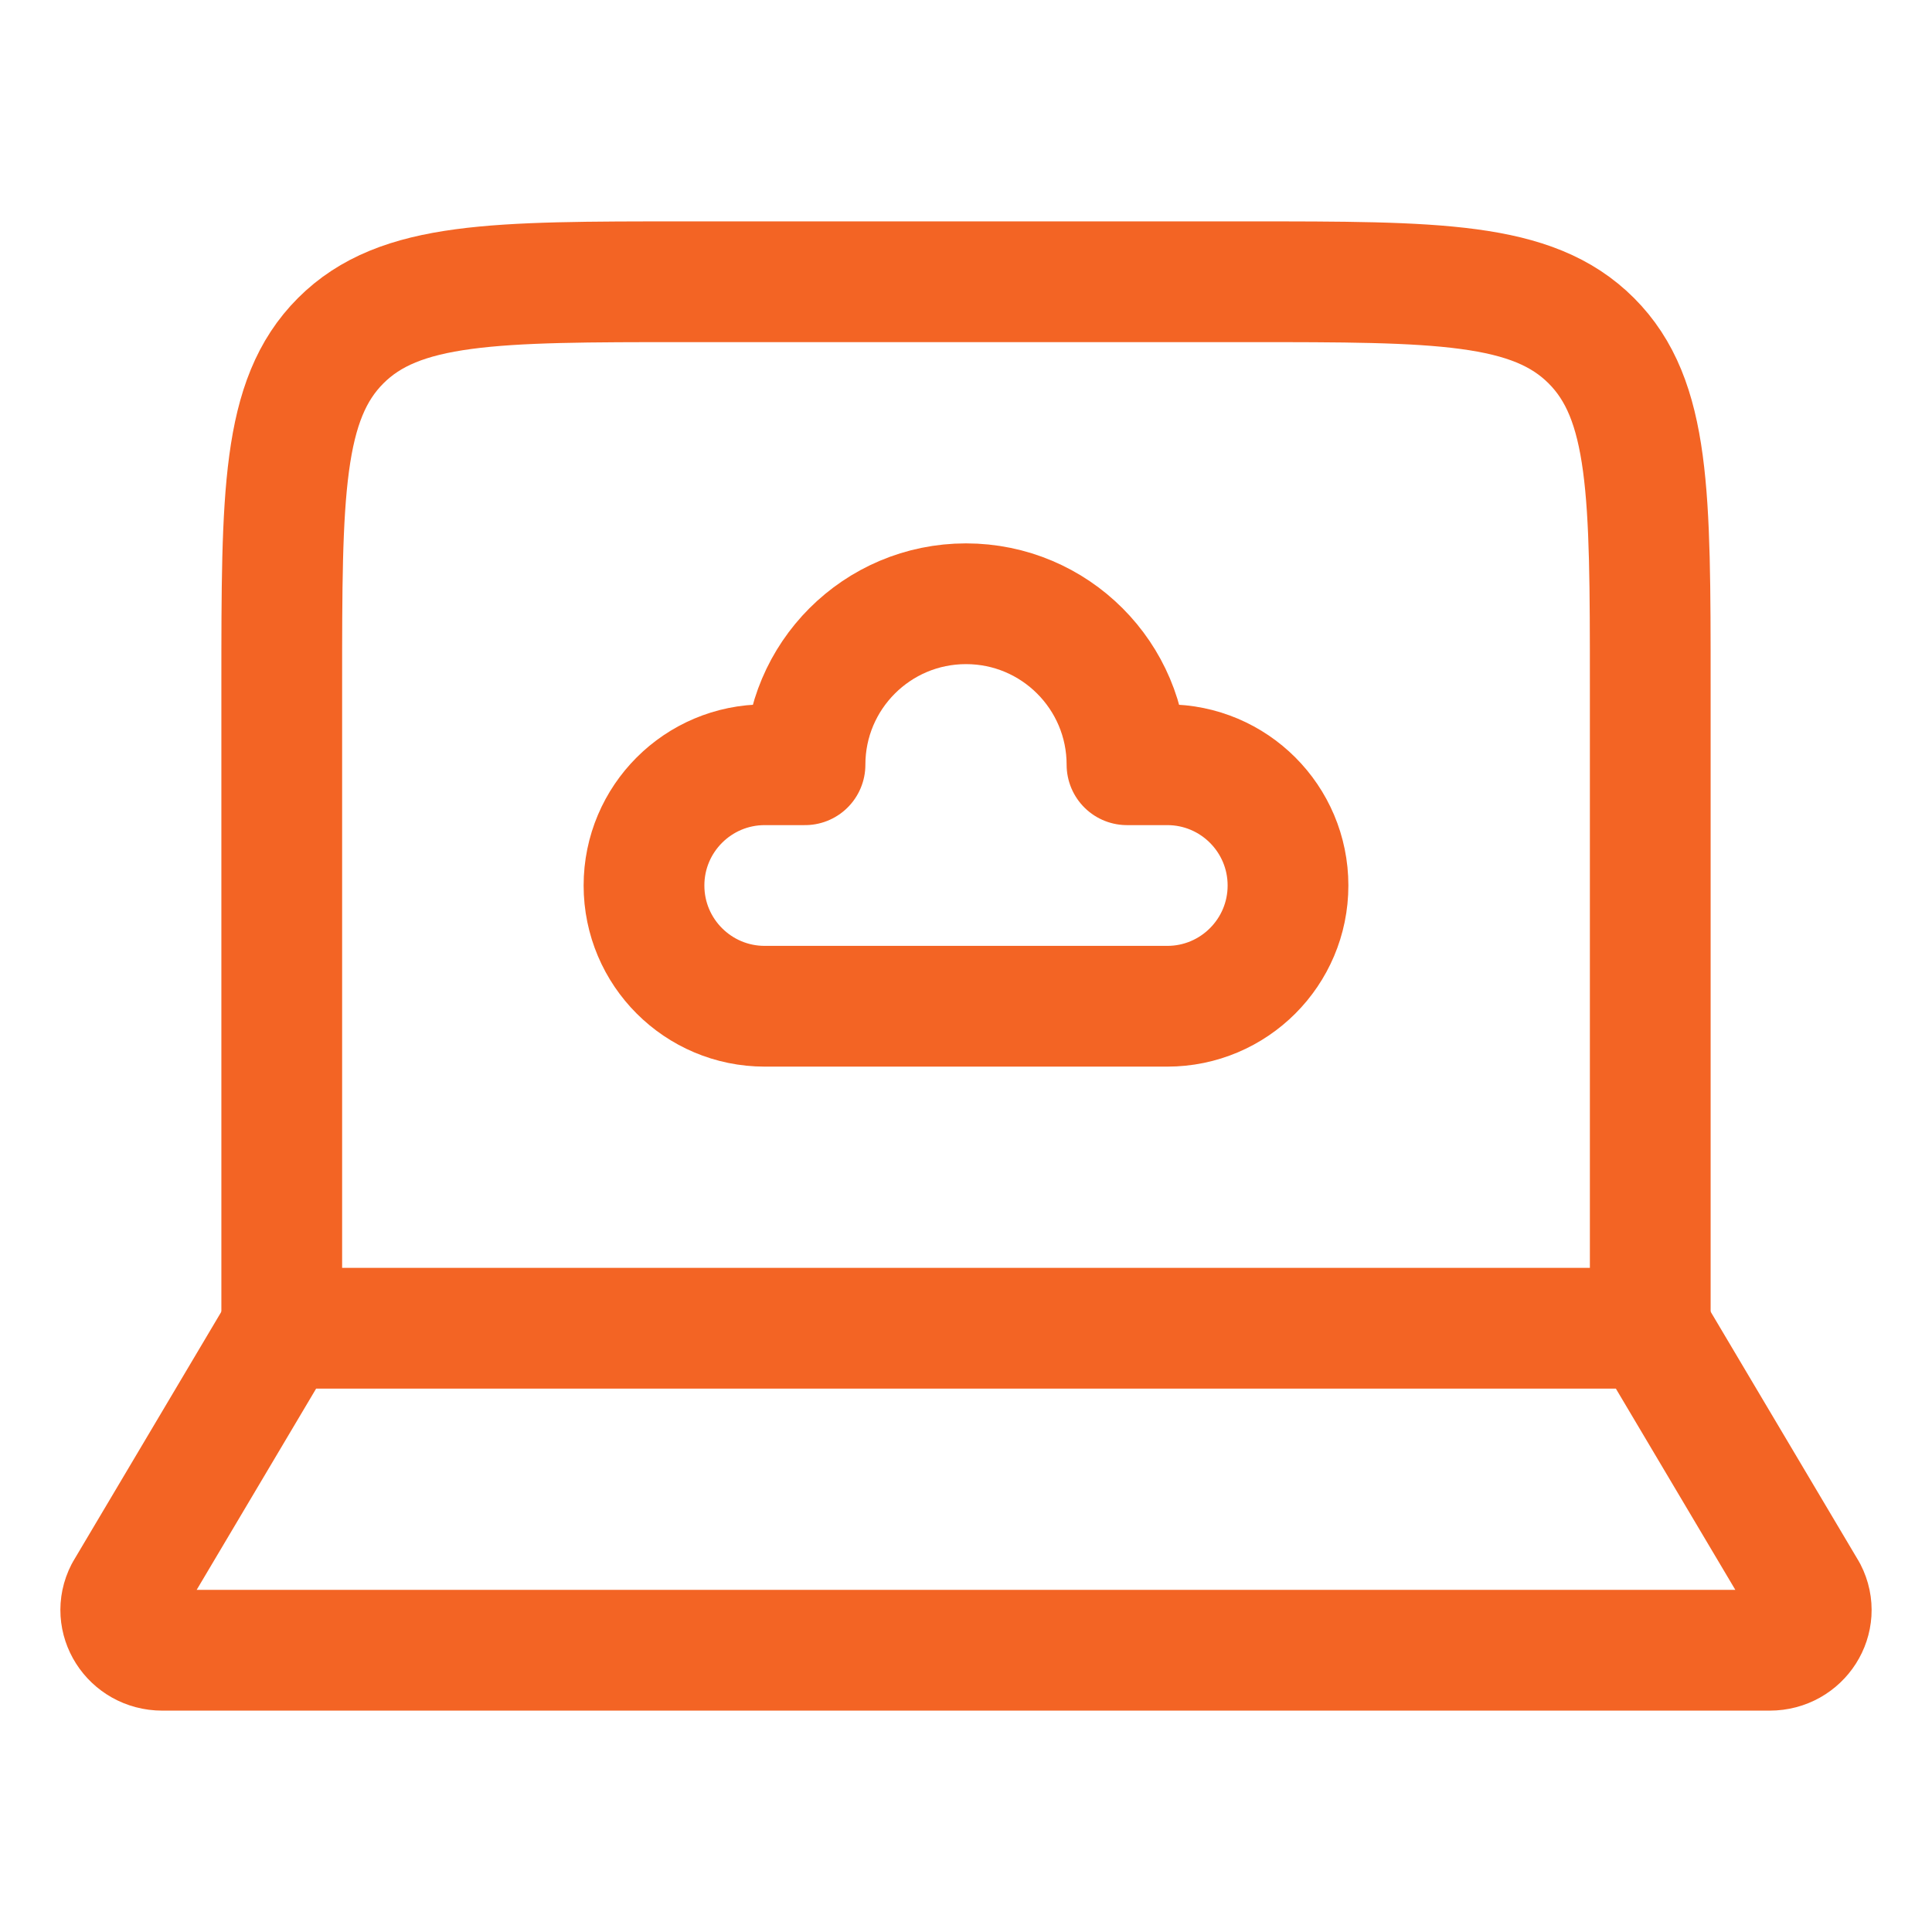
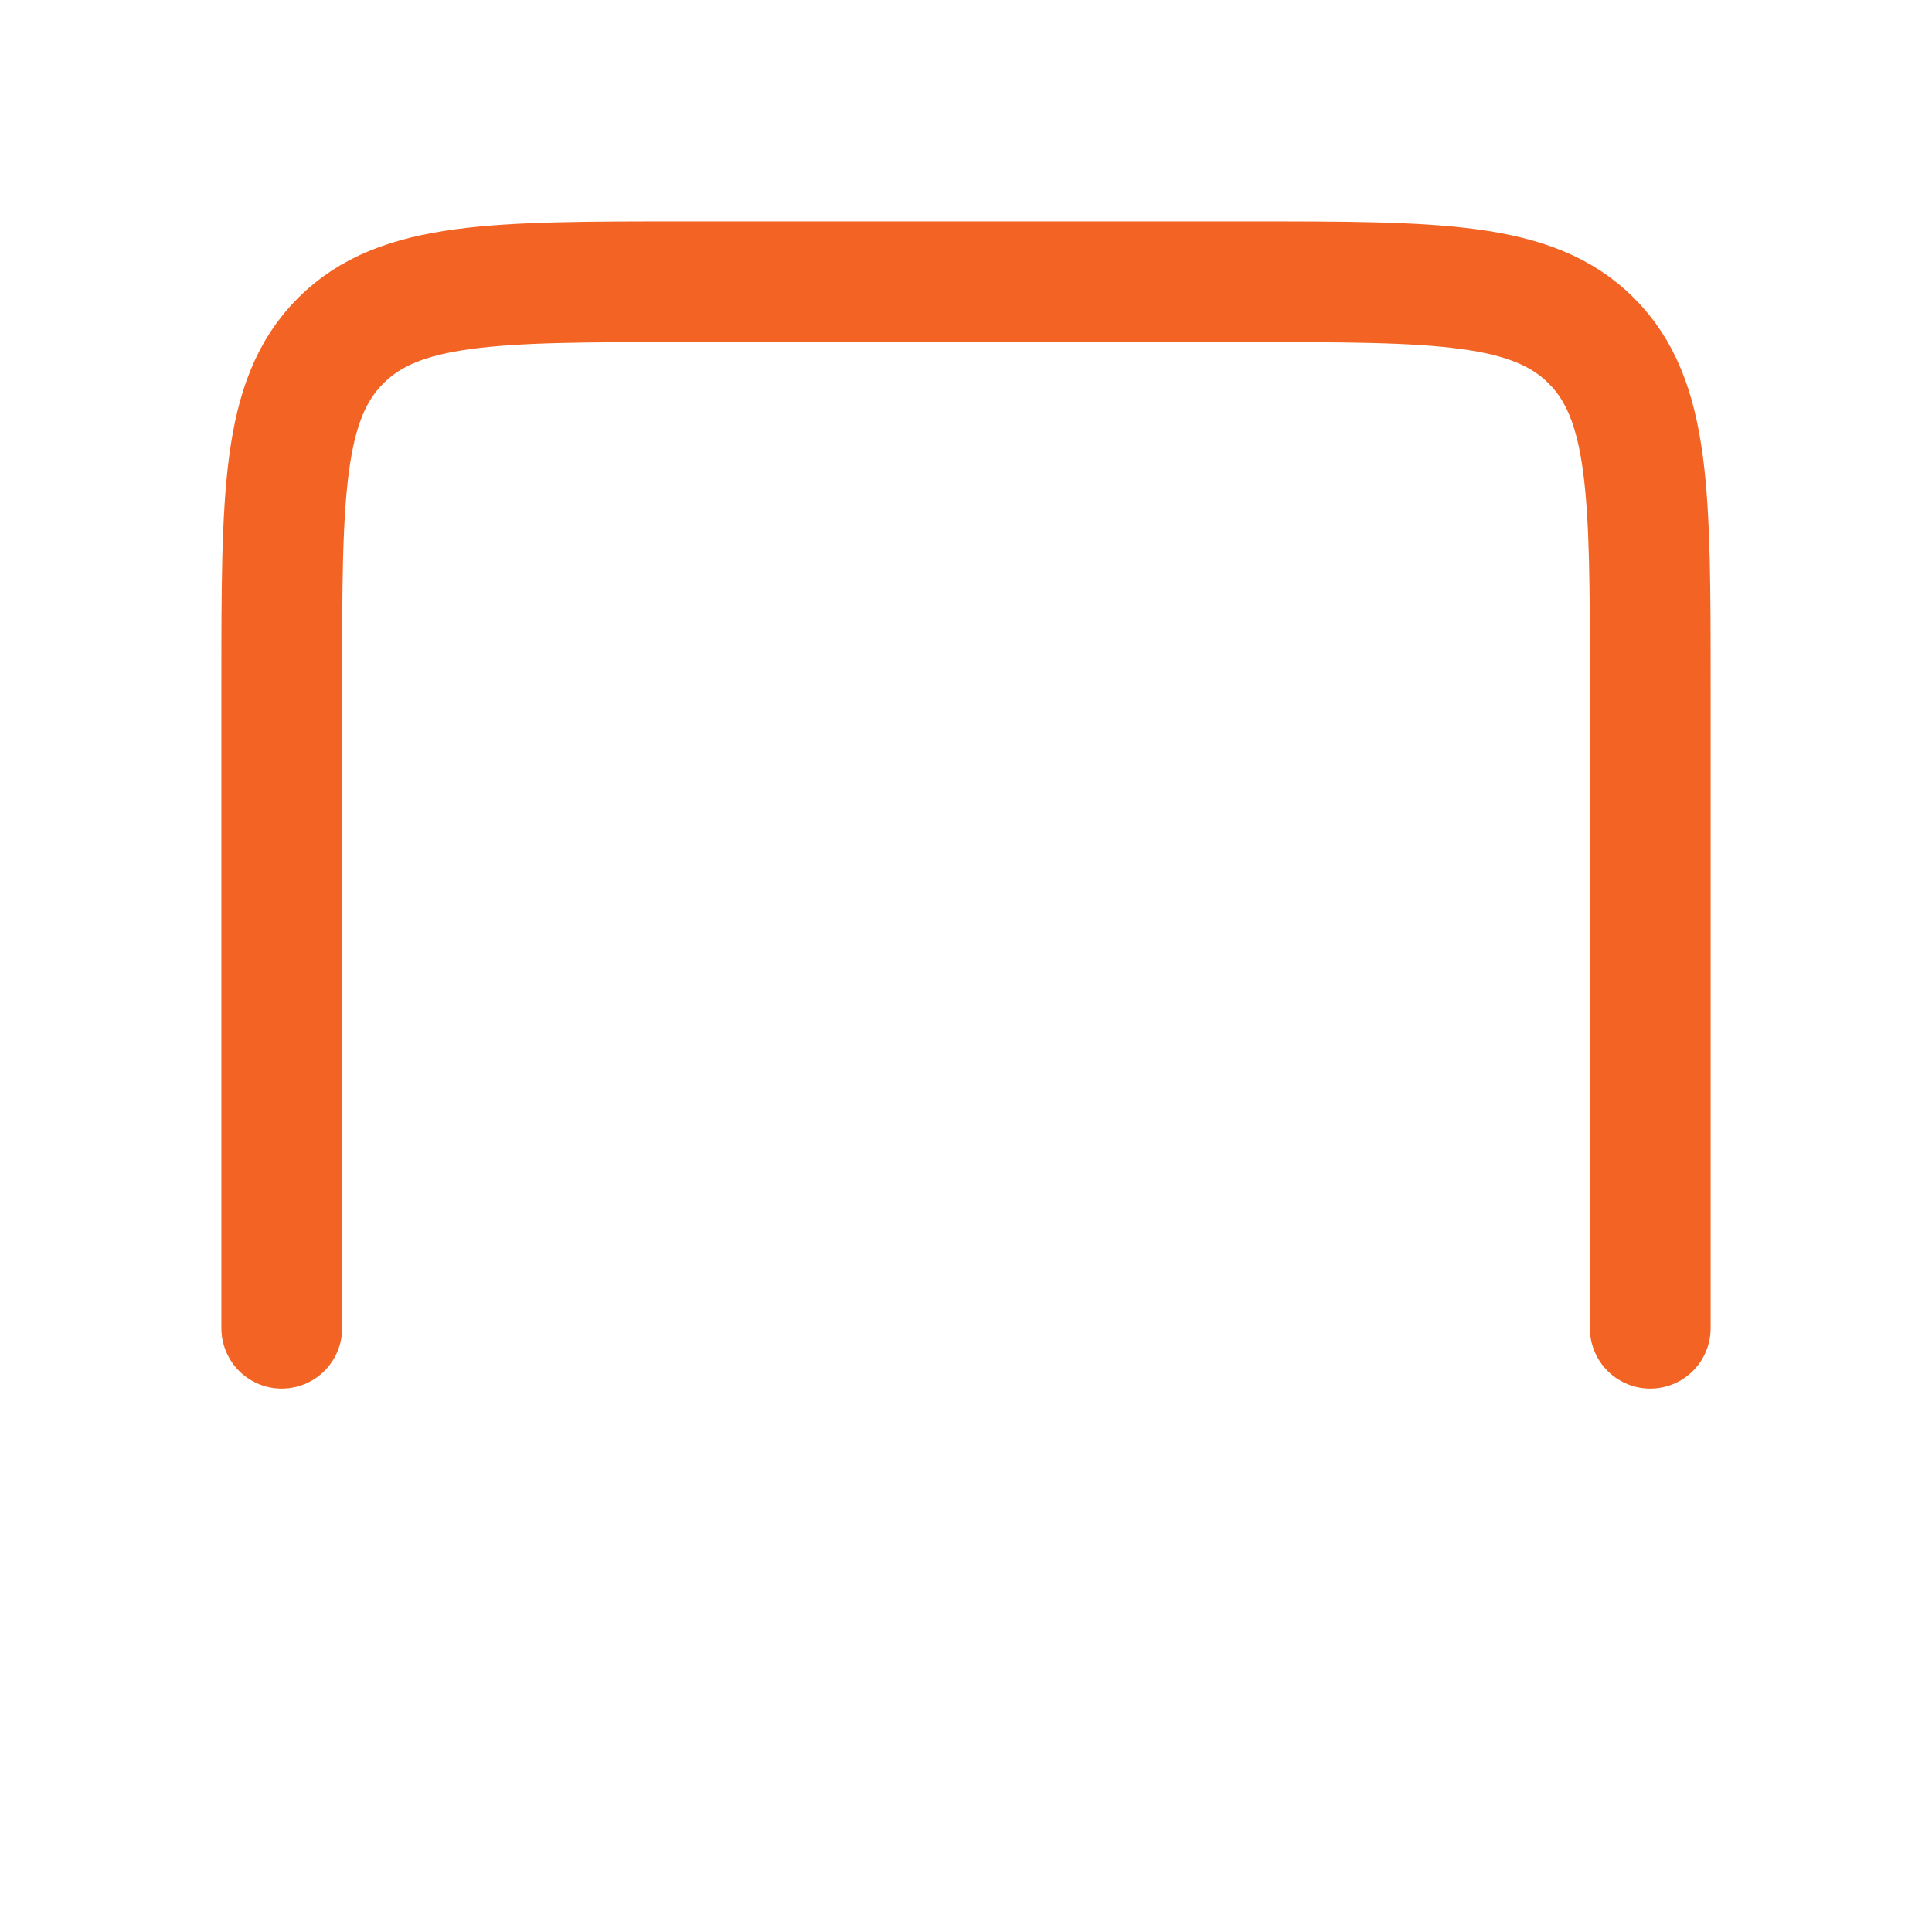
<svg xmlns="http://www.w3.org/2000/svg" width="168" height="168" viewBox="0 0 168 168" fill="none">
  <path d="M143.5 115.5V59.5C143.5 43.001 143.5 34.751 138.374 29.626C133.249 24.5 124.999 24.5 108.5 24.5H59.5C43.001 24.5 34.751 24.5 29.626 29.626C24.5 34.751 24.5 43.001 24.5 59.5V115.5" stroke="#F36424" stroke-width="10.5" stroke-linecap="round" stroke-linejoin="round" />
-   <path d="M153.89 143.5H14.111C11.43 143.5 9.687 140.762 10.885 138.435L24.5 115.5H143.5L157.114 138.435C158.314 140.762 156.57 143.5 153.89 143.5Z" stroke="#F36424" stroke-width="10.5" stroke-linecap="round" stroke-linejoin="round" />
-   <path d="M66.5 87.5C60.701 87.5 56 82.799 56 77C56 71.201 60.701 66.5 66.5 66.5H70C70 58.768 76.268 52.5 84 52.5C91.732 52.5 98 58.768 98 66.5H101.5C107.299 66.5 112 71.201 112 77C112 82.799 107.299 87.5 101.5 87.5H66.5Z" stroke="#F36424" stroke-width="10.5" stroke-linecap="round" stroke-linejoin="round" />
</svg>